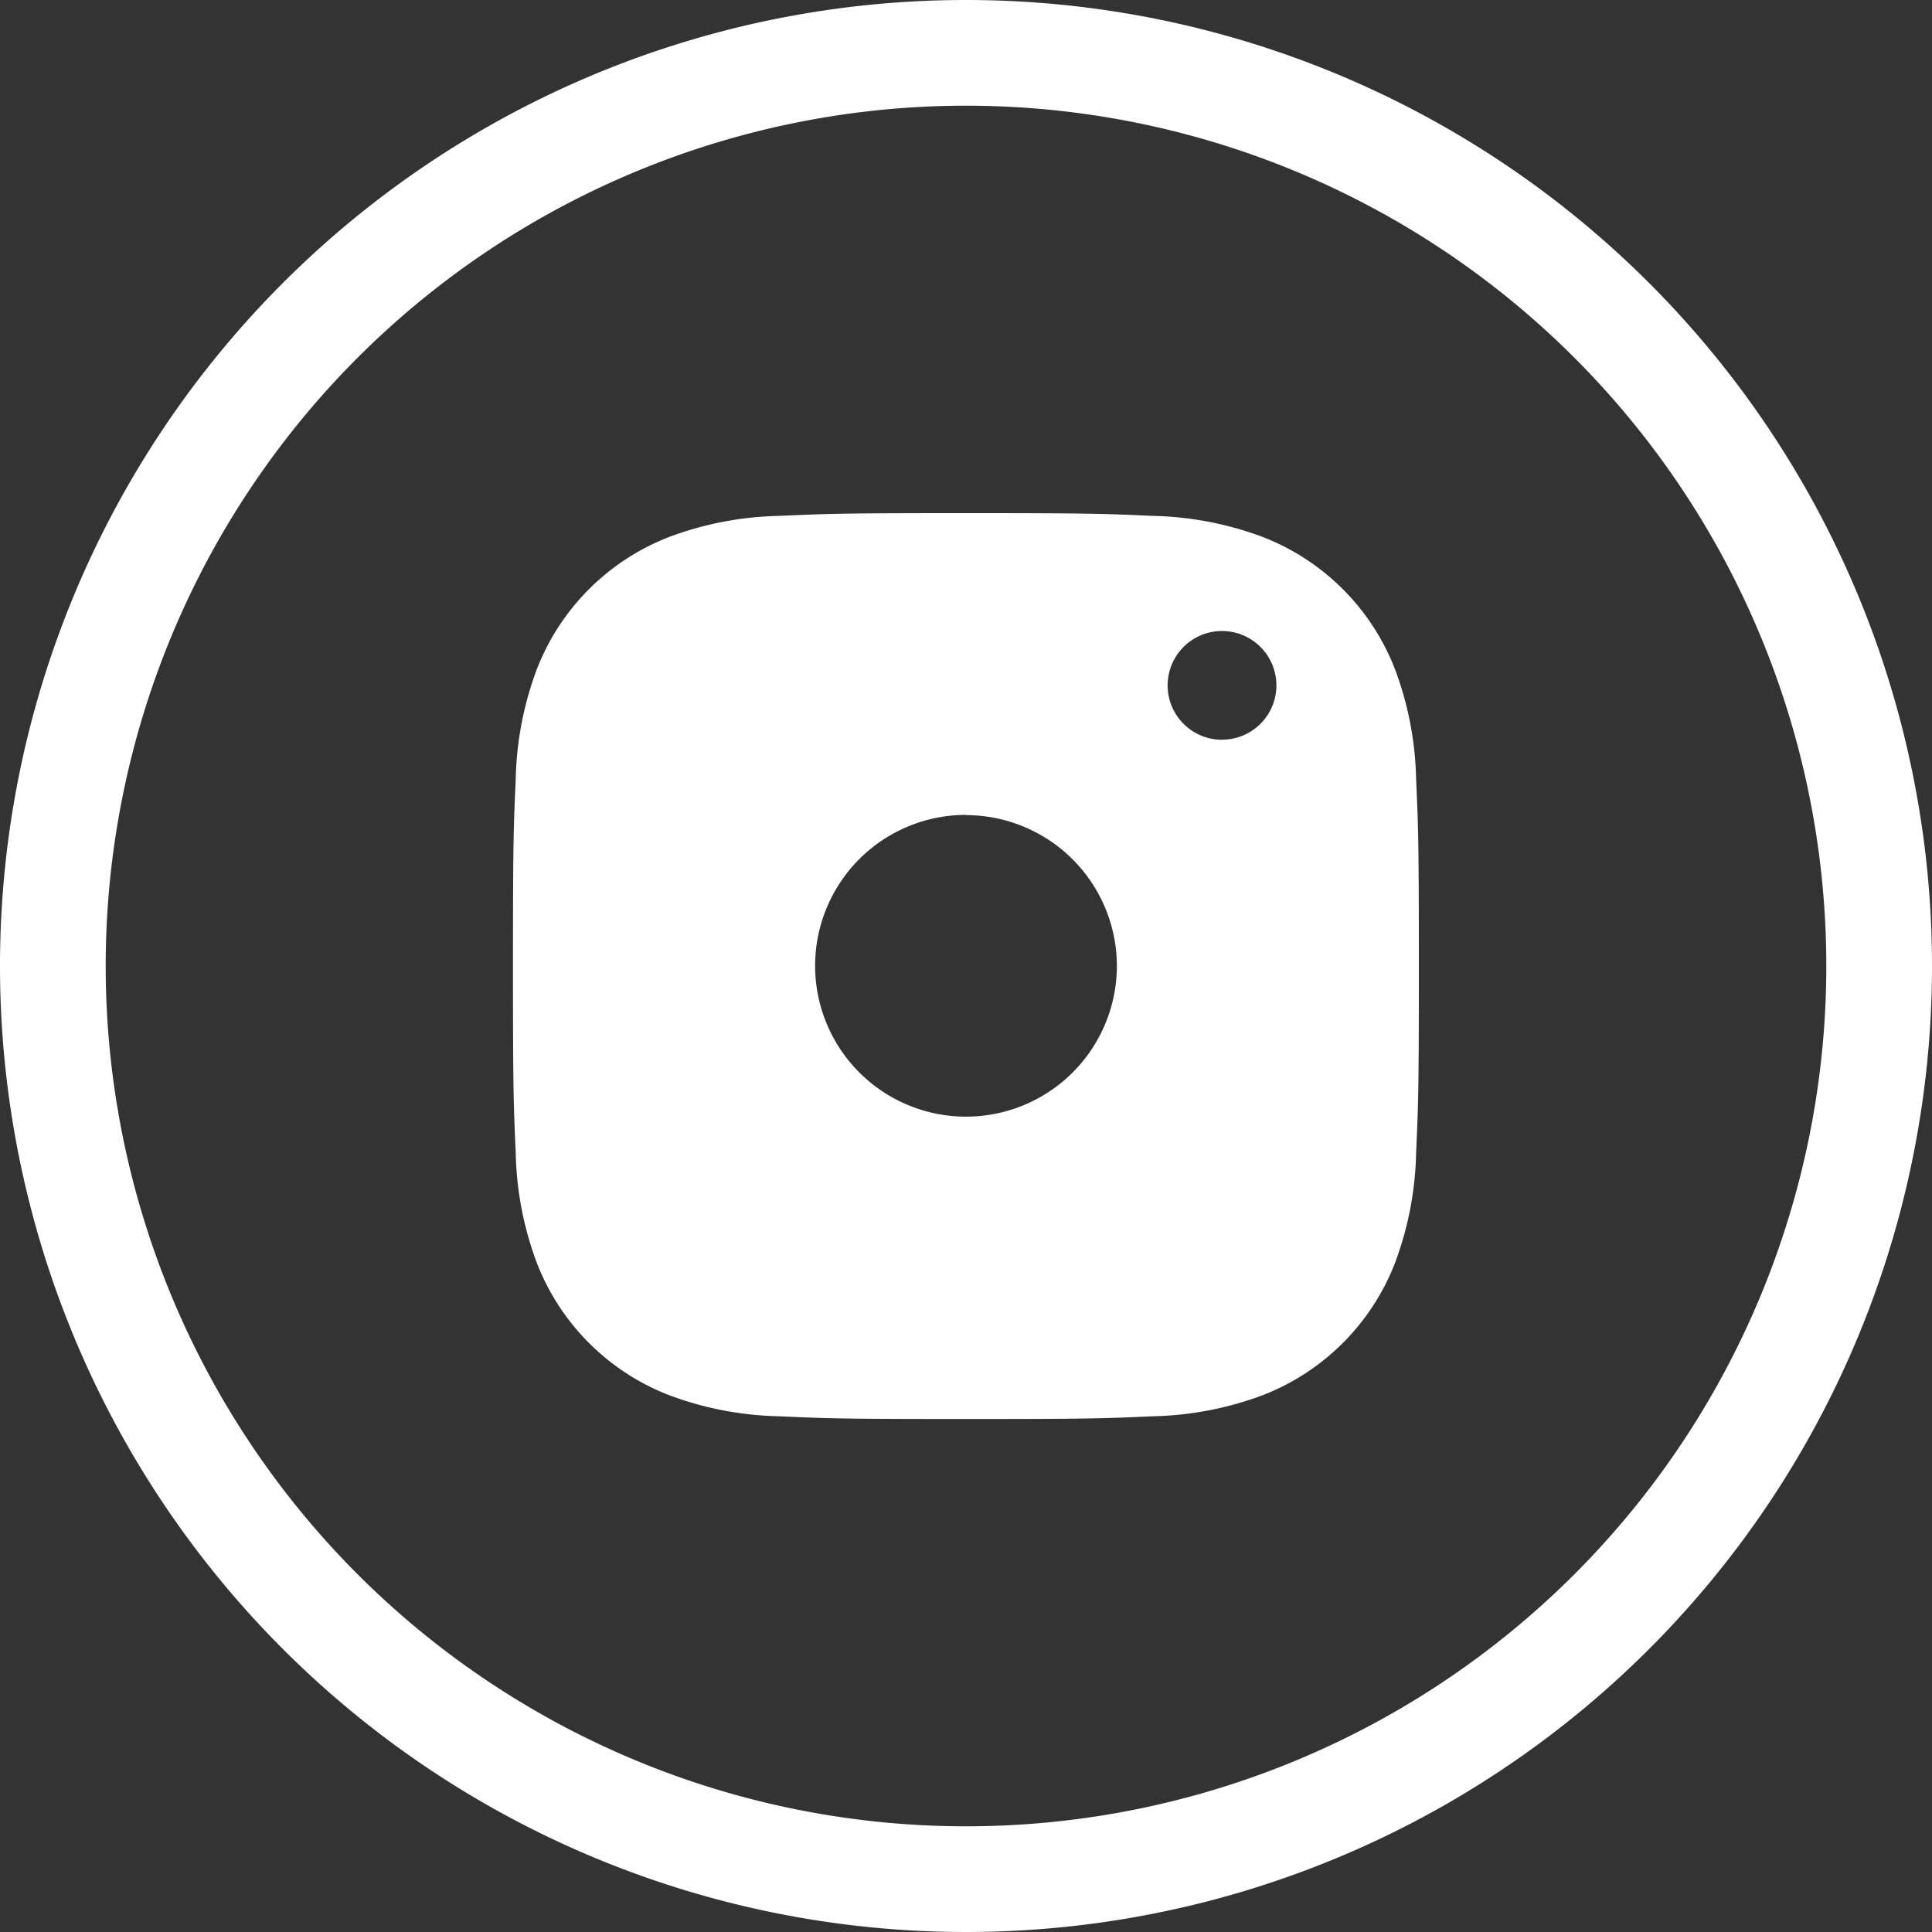
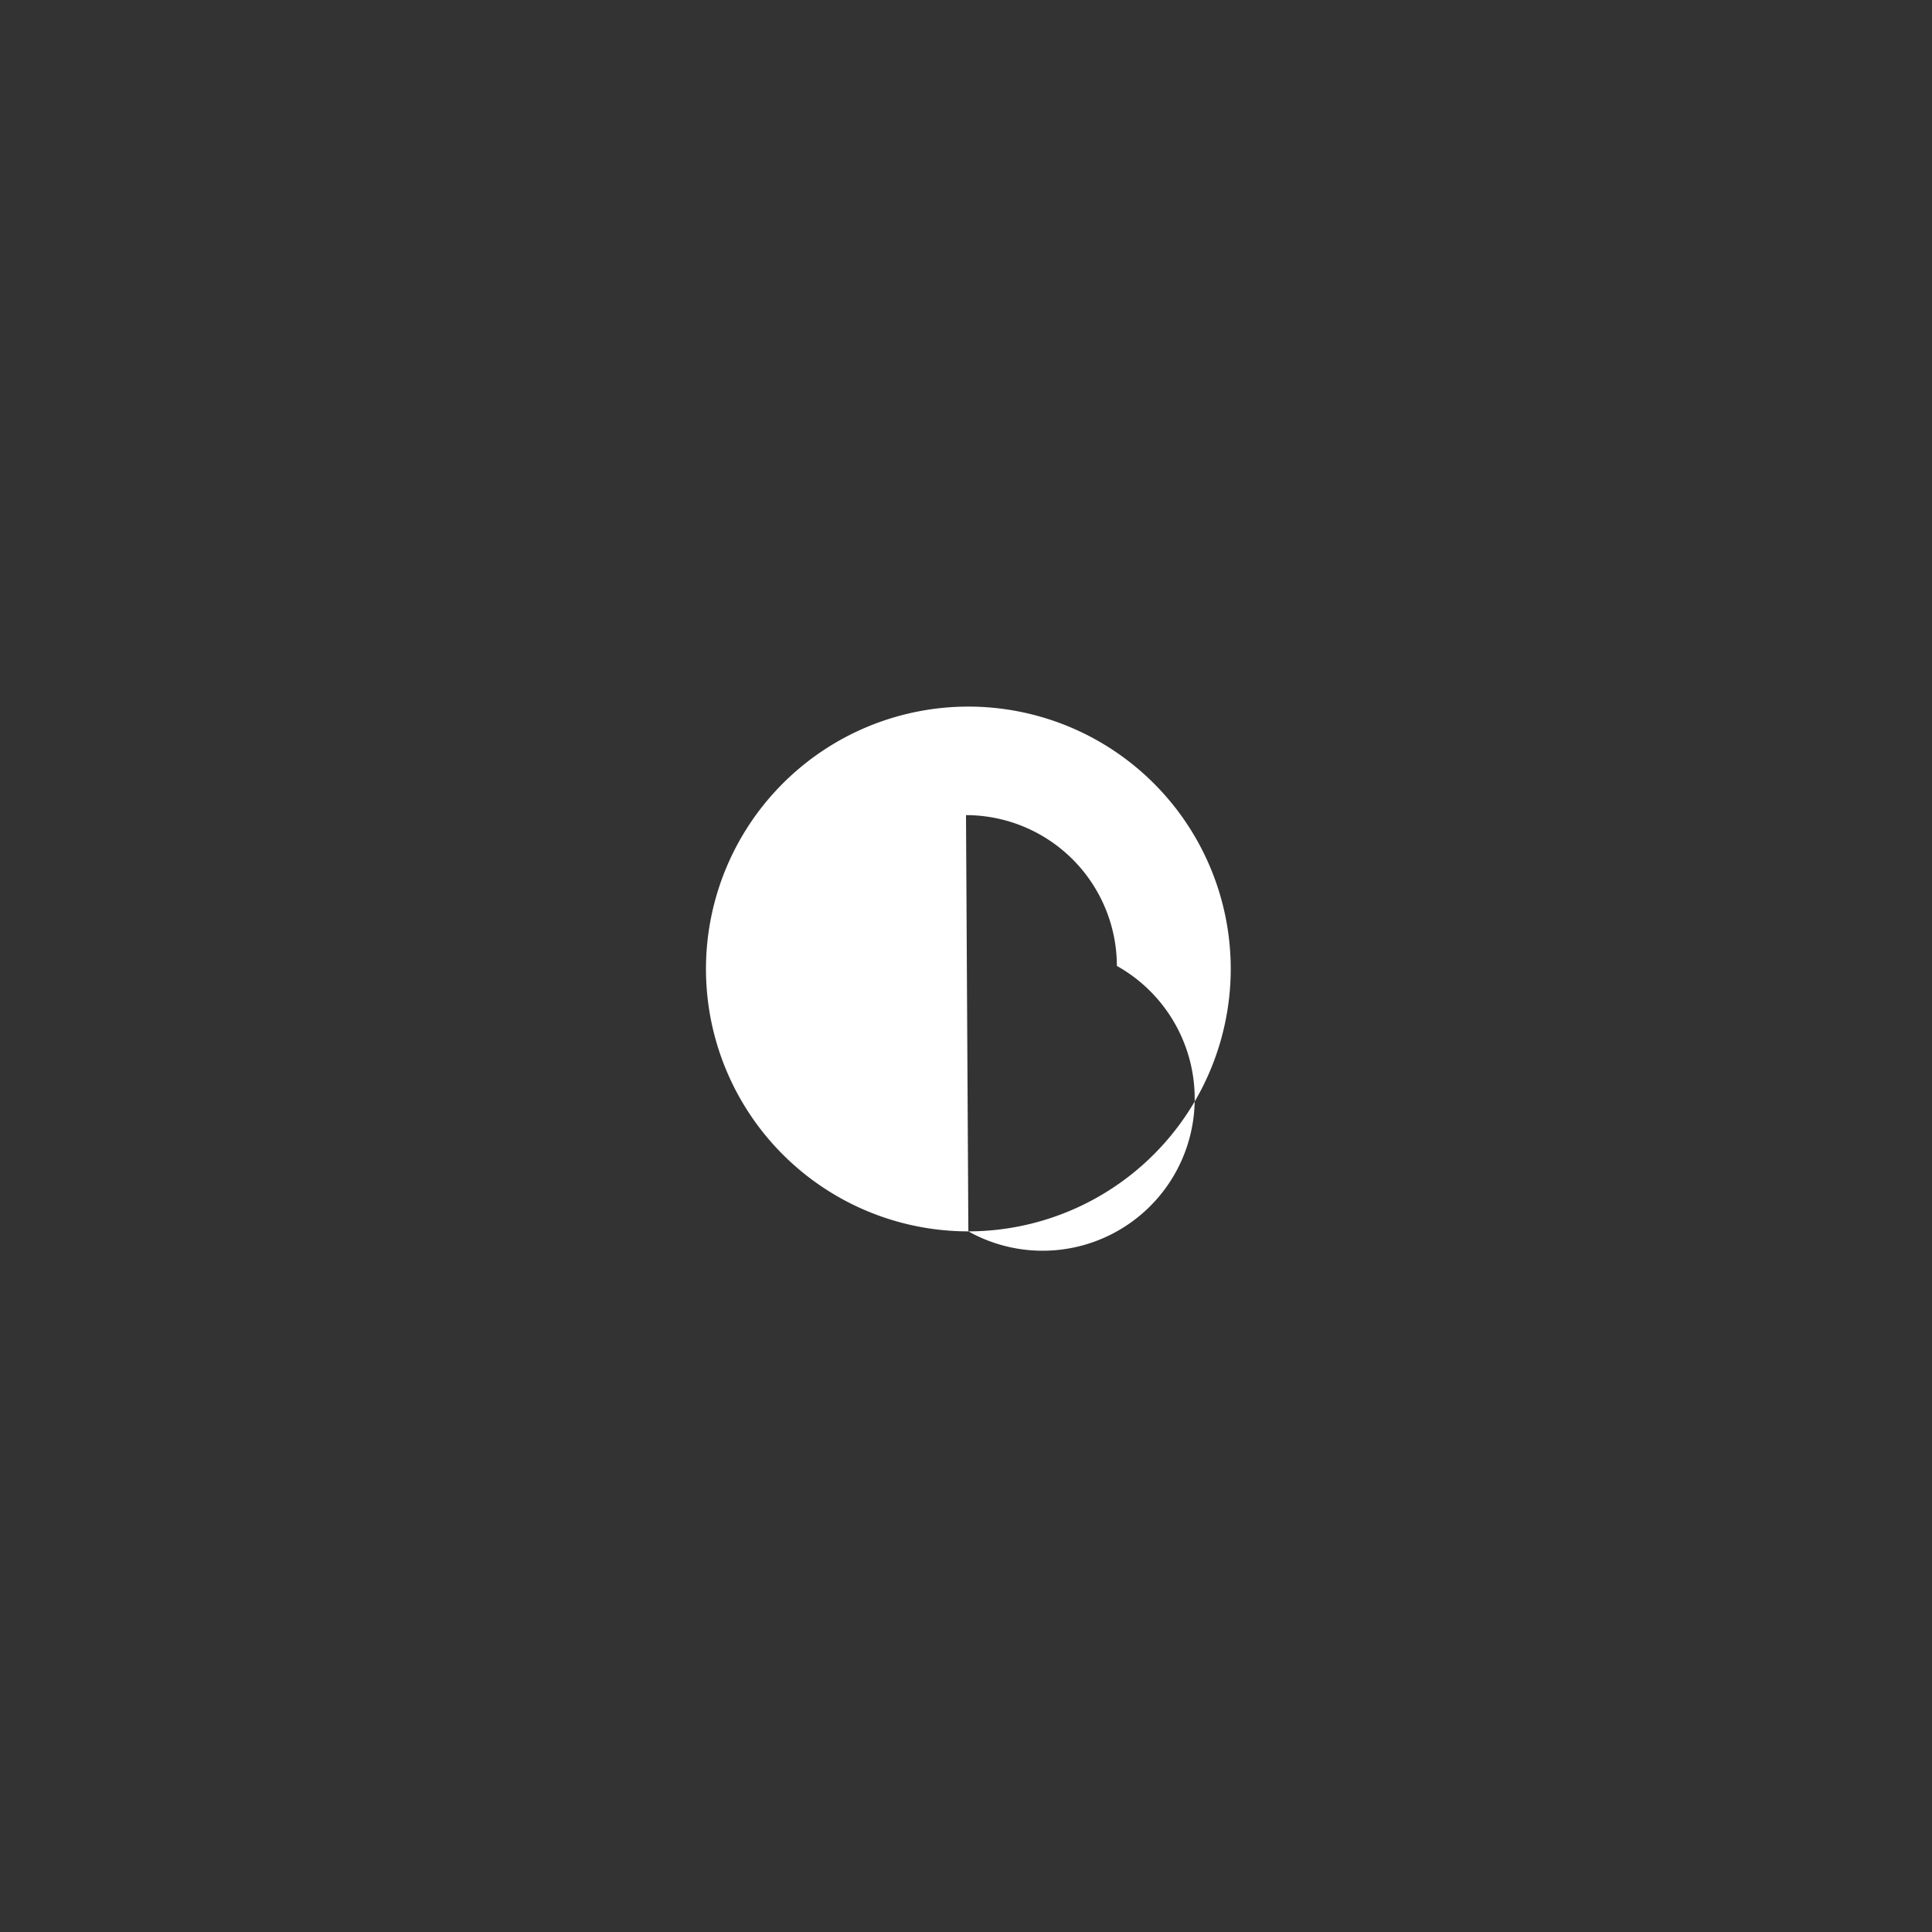
<svg xmlns="http://www.w3.org/2000/svg" id="Component_3_1" data-name="Component 3 – 1" width="24.586" height="24.586" viewBox="0 0 24.586 24.586">
  <rect x="0" y="0" width="24.586" height="24.586" fill="#333333" stroke="none" />
-   <path id="Path_45_5_" d="M12.293,1.345A10.948,10.948,0,1,1,1.345,12.293,10.948,10.948,0,0,1,12.293,1.345m0-1.345A12.293,12.293,0,1,0,24.586,12.293,12.293,12.293,0,0,0,12.293,0Z" fill="#fff" />
-   <path id="Subtraction_1" data-name="Subtraction 1" d="M3.339,6.678A3.339,3.339,0,1,1,6.678,3.339,3.343,3.343,0,0,1,3.339,6.678Zm-.03-5.3A1.92,1.92,0,1,0,5.229,3.3,1.922,1.922,0,0,0,3.309,1.381Z" transform="translate(8.984 8.992)" fill="#fff" />
-   <path id="Path_1040" data-name="Path 1040" d="M59.679,51.576a4.224,4.224,0,0,0-.268-1.4,2.946,2.946,0,0,0-1.685-1.685,4.231,4.231,0,0,0-1.4-.268c-.615-.028-.811-.035-2.376-.035s-1.761.007-2.376.035a4.228,4.228,0,0,0-1.4.268,2.946,2.946,0,0,0-1.685,1.685,4.23,4.23,0,0,0-.268,1.4c-.028.615-.035.811-.035,2.376s.007,1.761.035,2.376a4.224,4.224,0,0,0,.268,1.4,2.946,2.946,0,0,0,1.685,1.685,4.231,4.231,0,0,0,1.4.268c.615.028.811.035,2.376.035s1.761-.007,2.376-.035a4.227,4.227,0,0,0,1.4-.268,2.946,2.946,0,0,0,1.685-1.685,4.231,4.231,0,0,0,.268-1.4c.028-.615.035-.811.035-2.376S59.707,52.19,59.679,51.576Zm-5.728,5.418a3.042,3.042,0,1,1,3.042-3.042A3.042,3.042,0,0,1,53.951,56.994Zm3.258-5.922a.692.692,0,1,1,.692-.691A.691.691,0,0,1,57.209,51.071Z" transform="translate(-41.658 -41.658)" fill="#fff" />
+   <path id="Subtraction_1" data-name="Subtraction 1" d="M3.339,6.678A3.339,3.339,0,1,1,6.678,3.339,3.343,3.343,0,0,1,3.339,6.678ZA1.92,1.92,0,1,0,5.229,3.3,1.922,1.922,0,0,0,3.309,1.381Z" transform="translate(8.984 8.992)" fill="#fff" />
</svg>